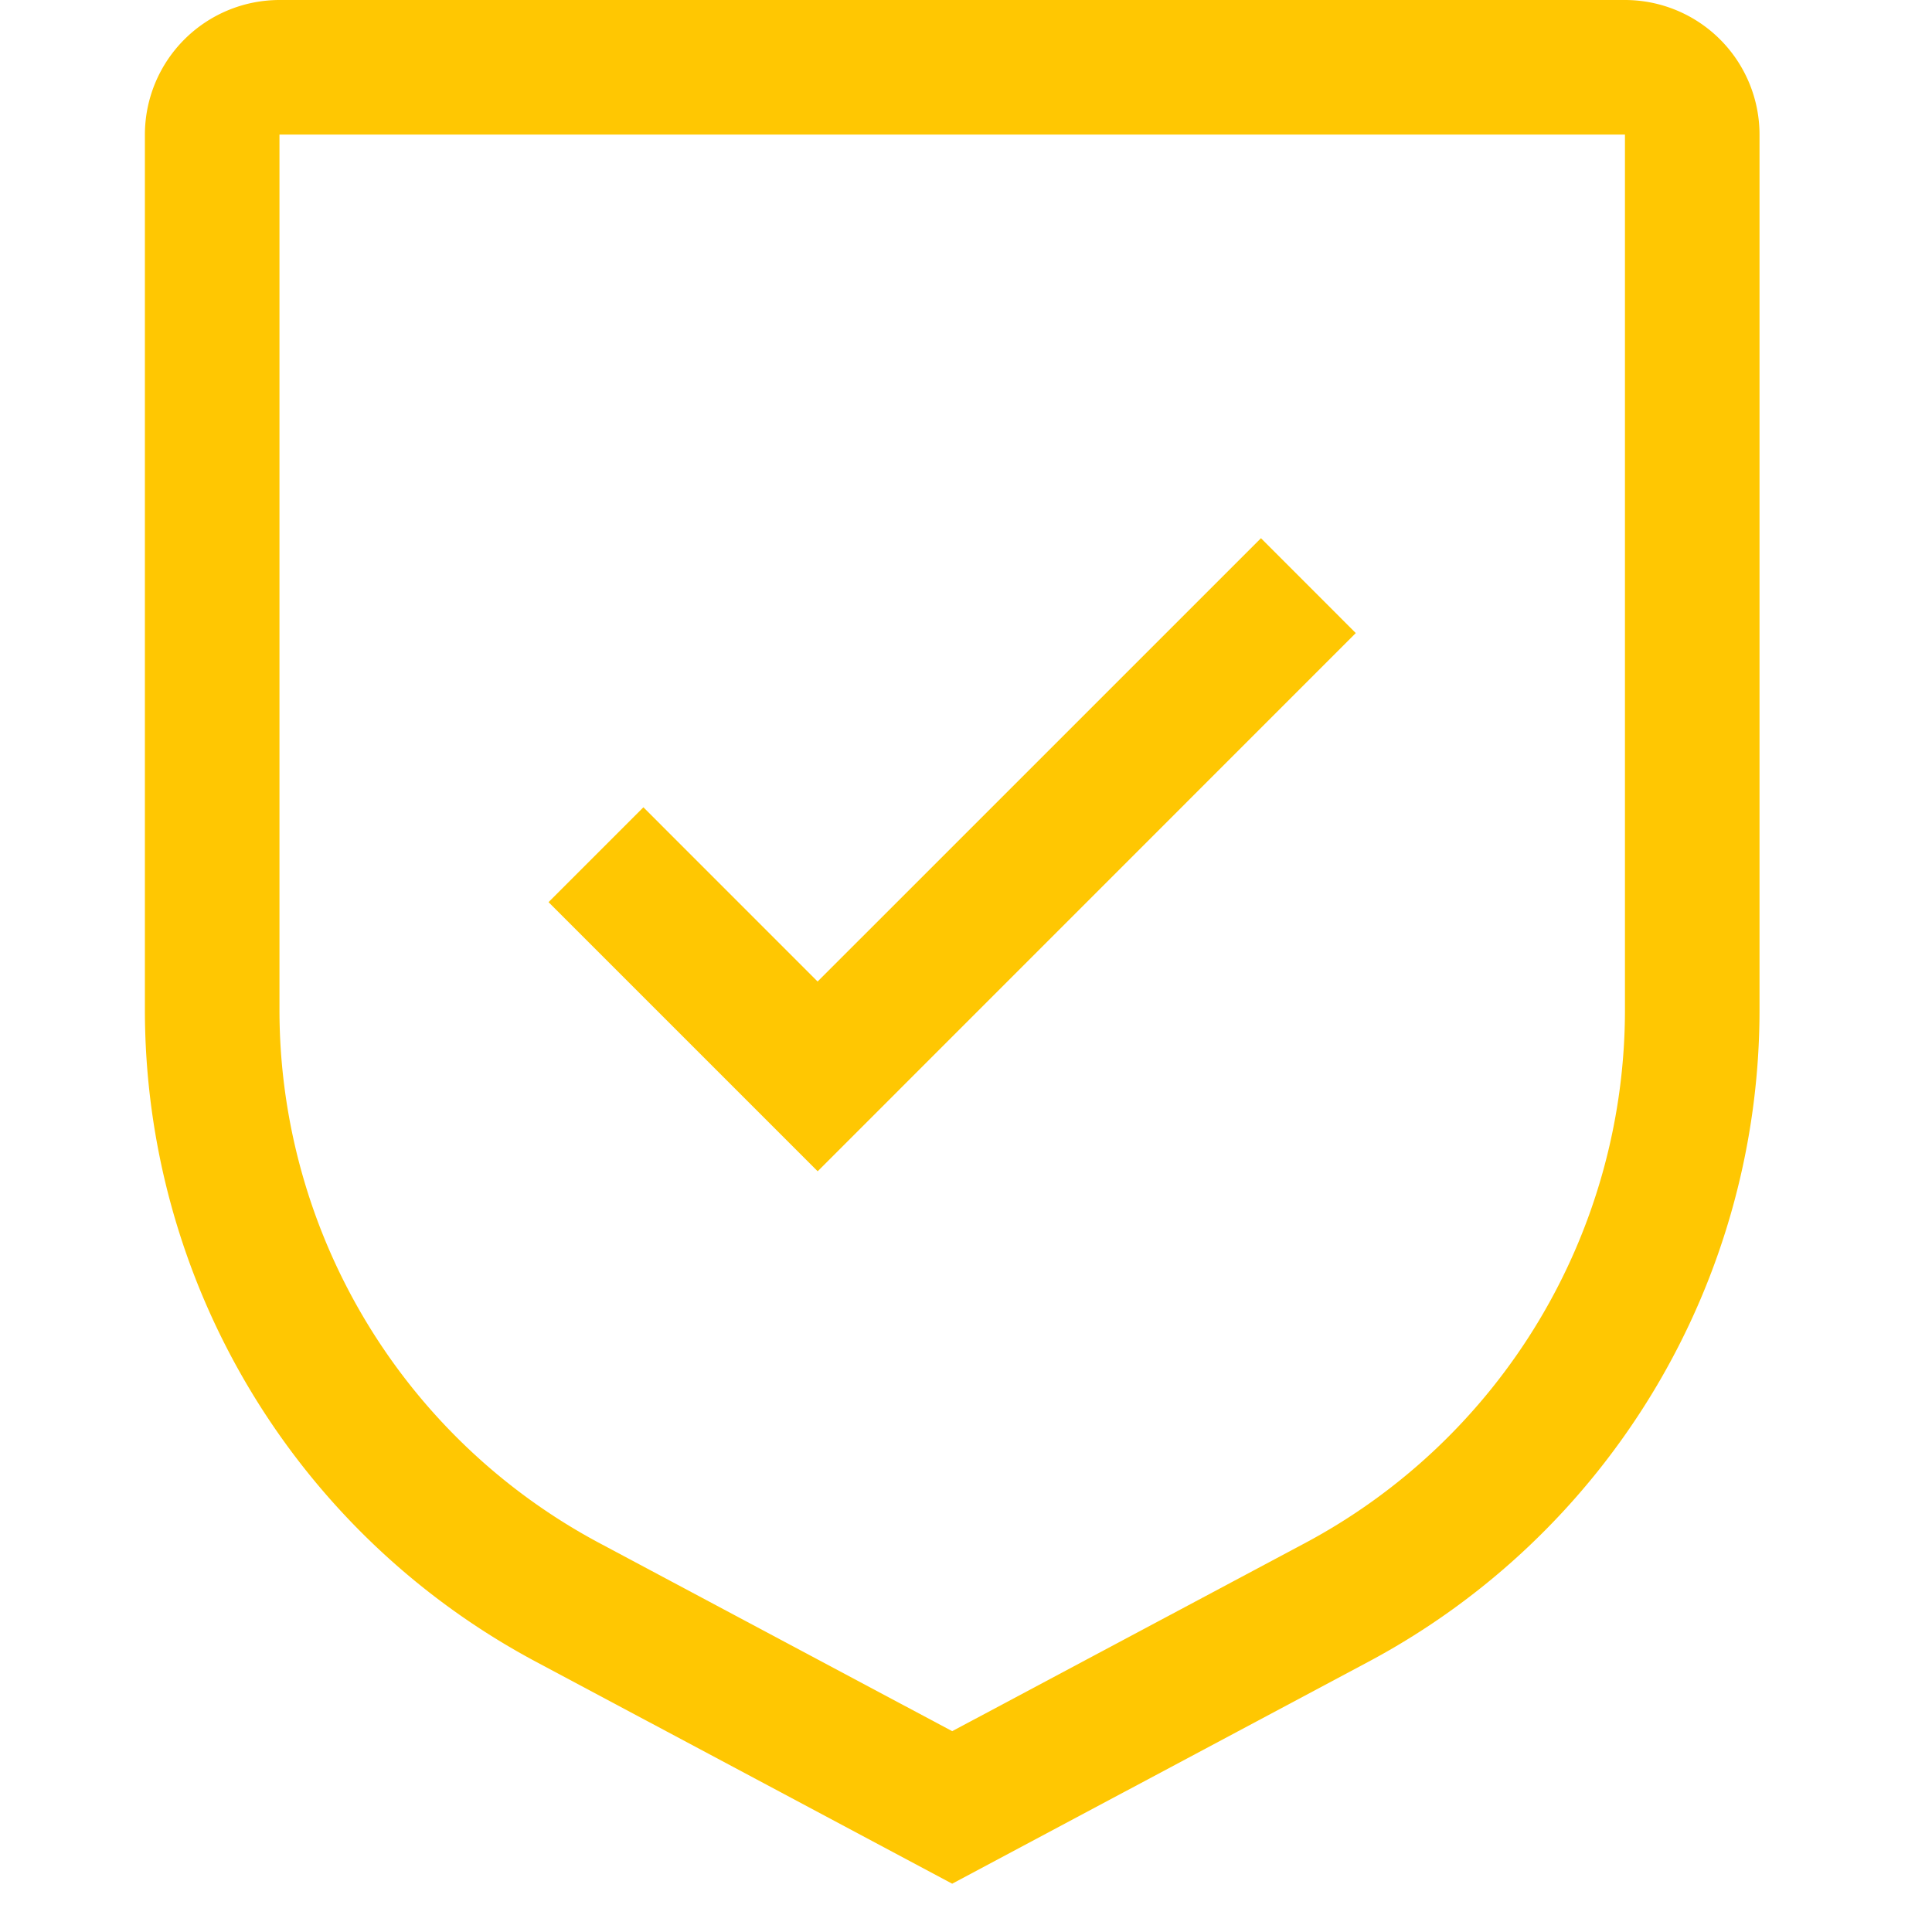
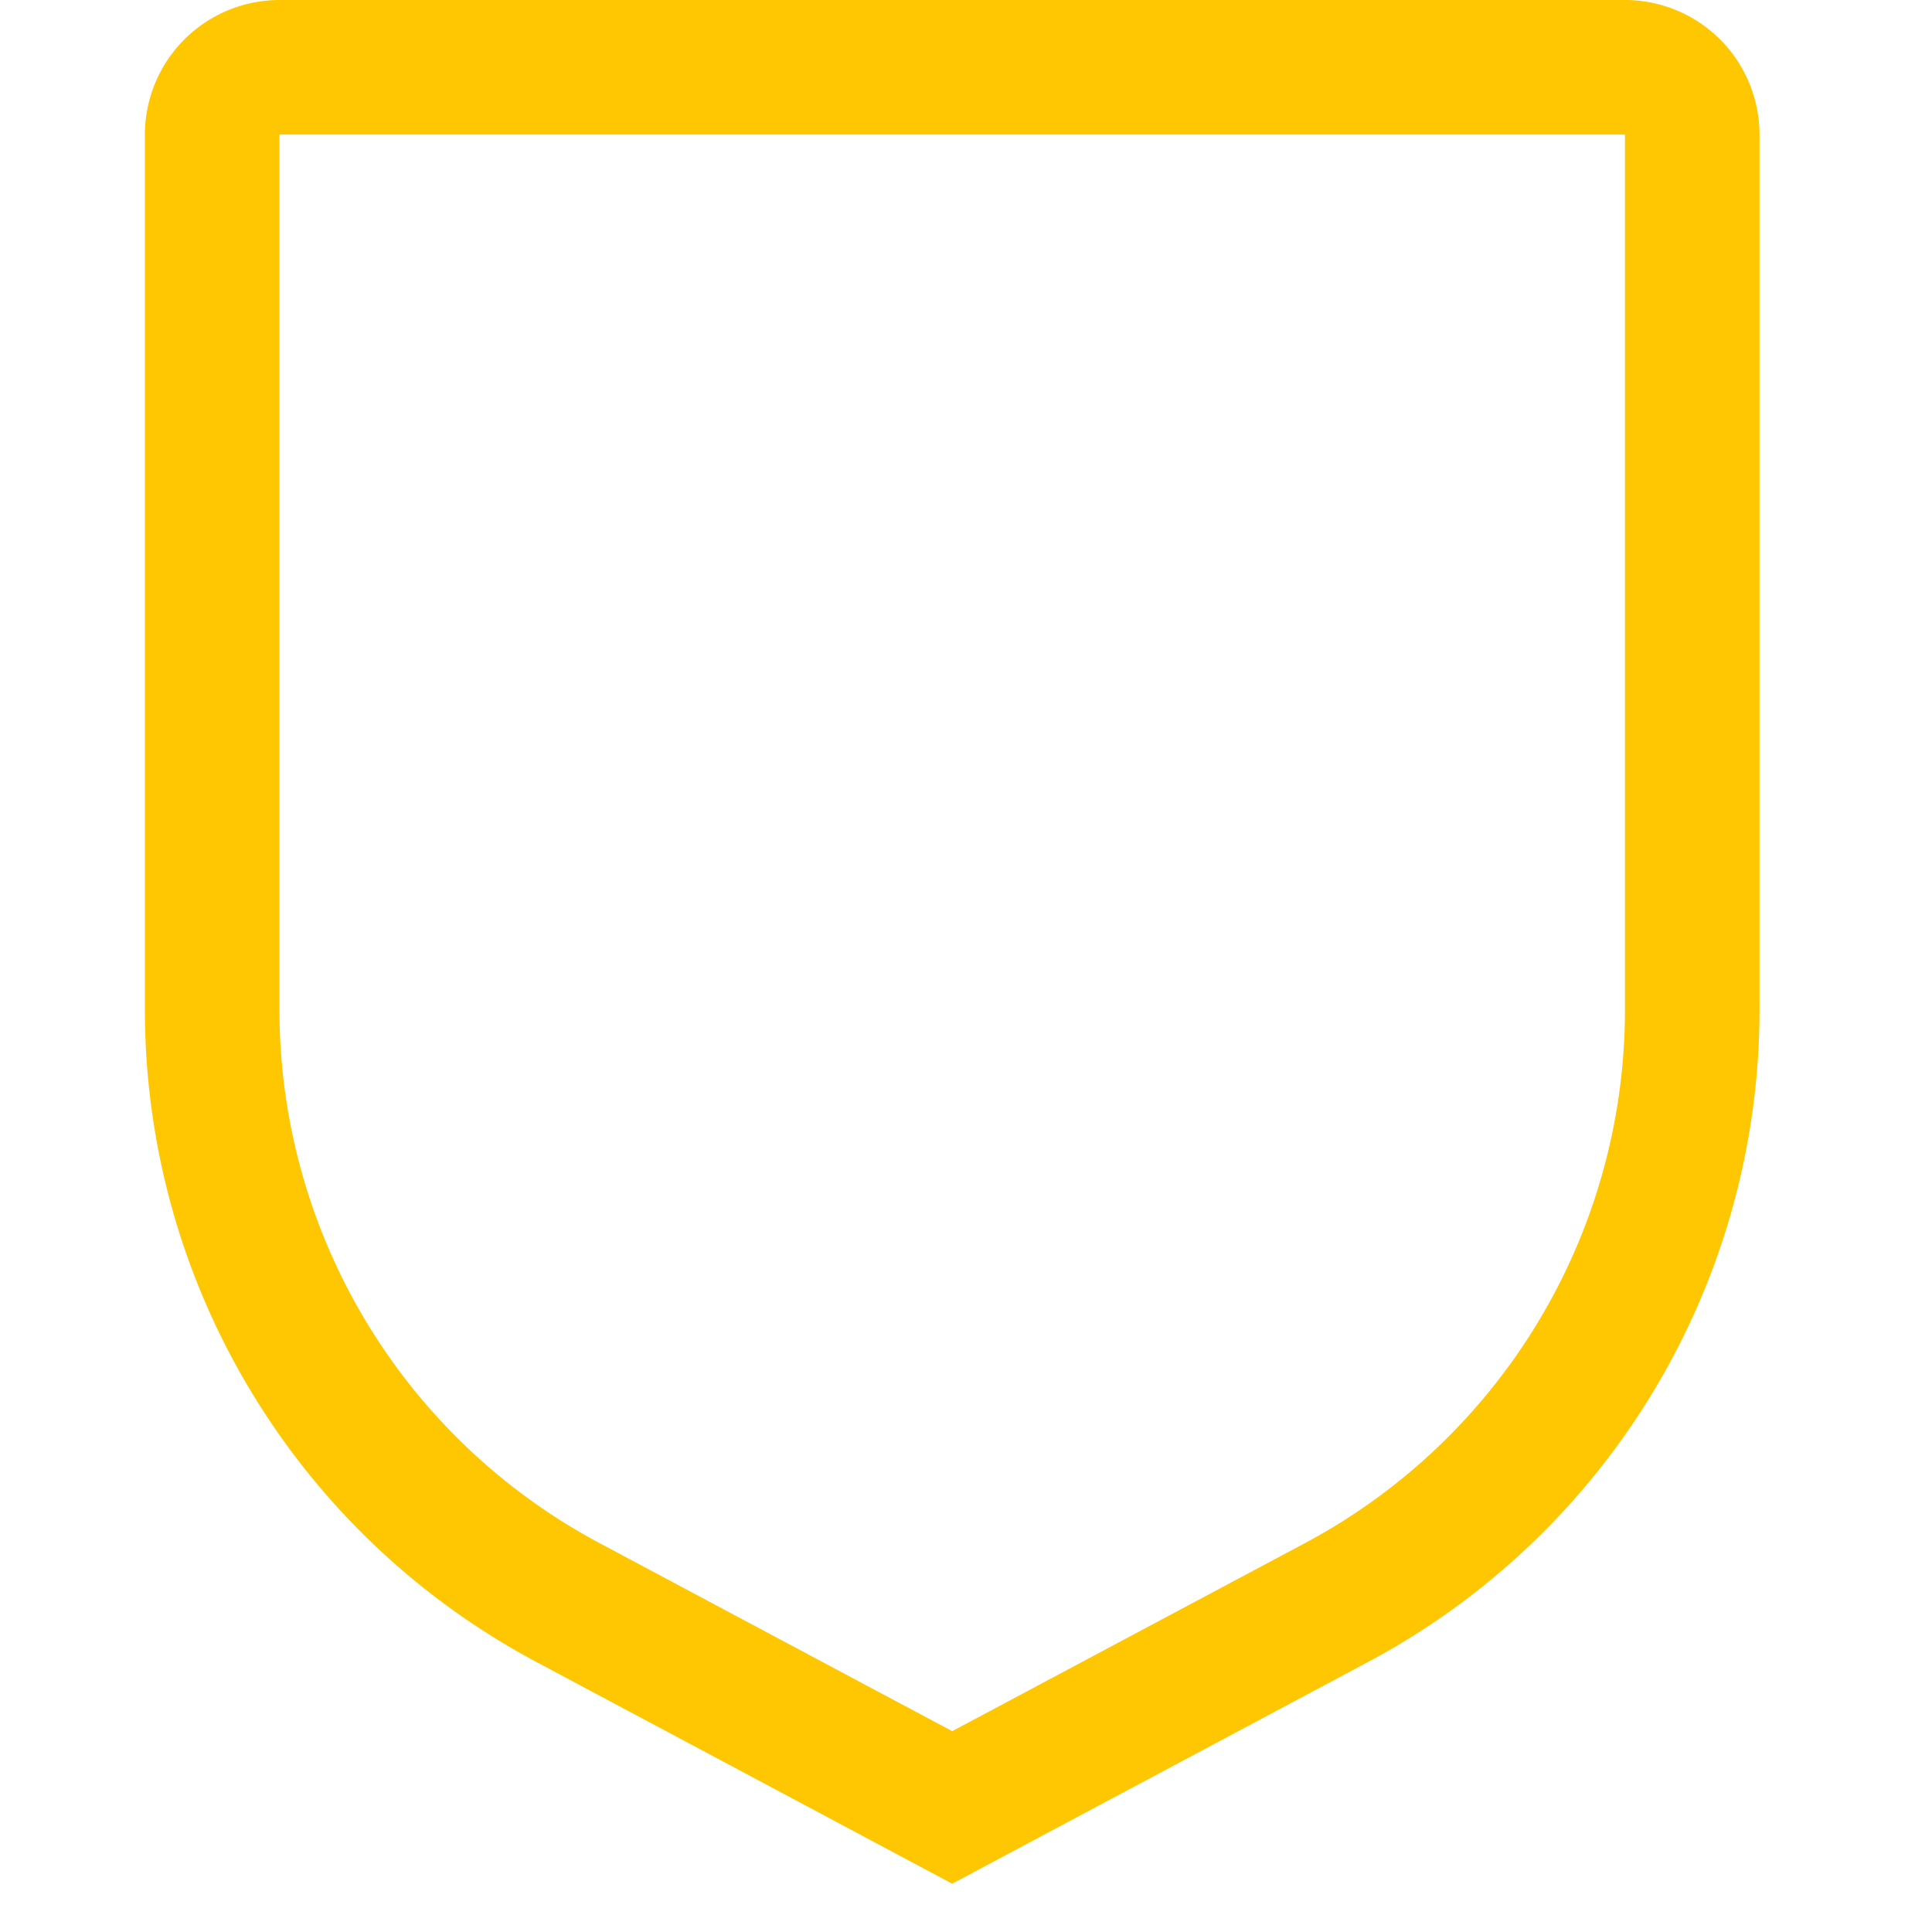
<svg xmlns="http://www.w3.org/2000/svg" width="40" height="40" viewBox="0 0 40 40" fill="none">
-   <path d="M16.928 20.322l-3.607-3.608-1.964 1.964 5.572 5.572L28.07 13.107l-1.963-1.964-9.18 9.179z" fill="#FFC702" />
  <path d="M19.714 39l-8.602-4.587A15.296 15.296 0 013 20.893V2.786A2.789 2.789 0 015.786 0h27.857a2.788 2.788 0 012.786 2.786v18.107a15.297 15.297 0 01-8.112 13.52L19.714 39zM5.786 2.786v18.107a12.515 12.515 0 006.638 11.062l7.29 3.887 7.29-3.886a12.514 12.514 0 006.639-11.063V2.786H5.786z" fill="#FFC702" />
</svg>